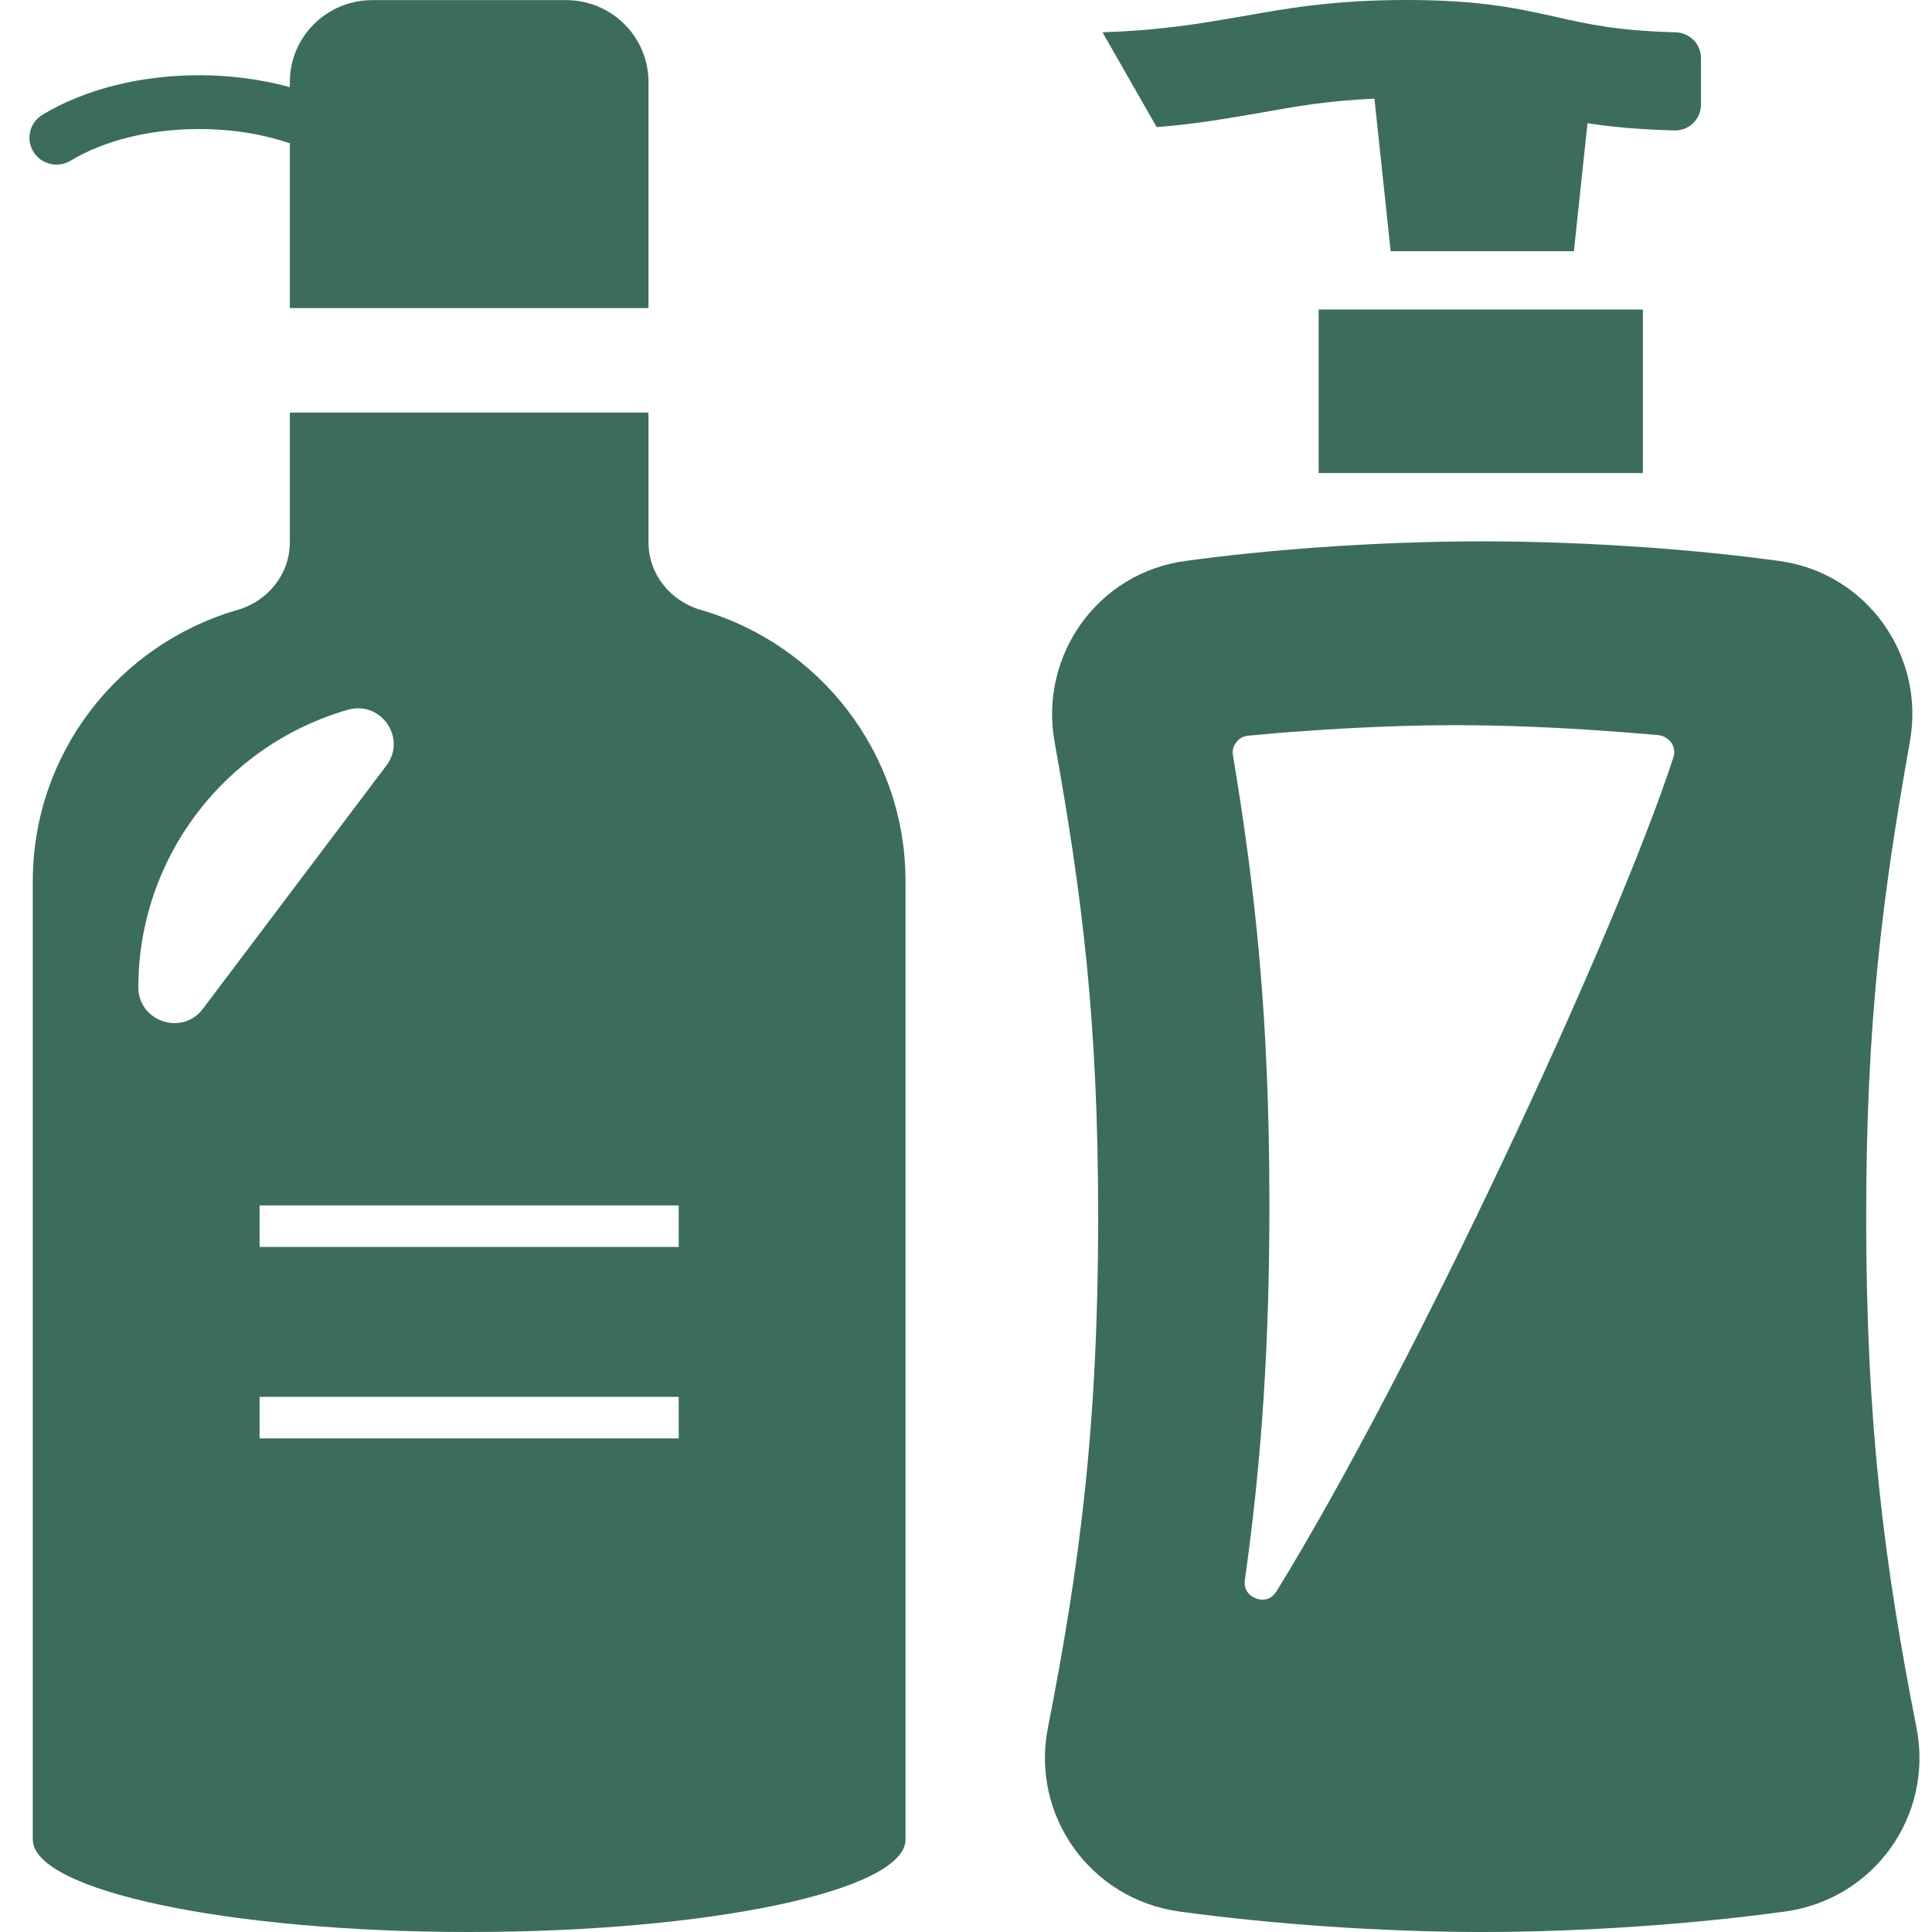
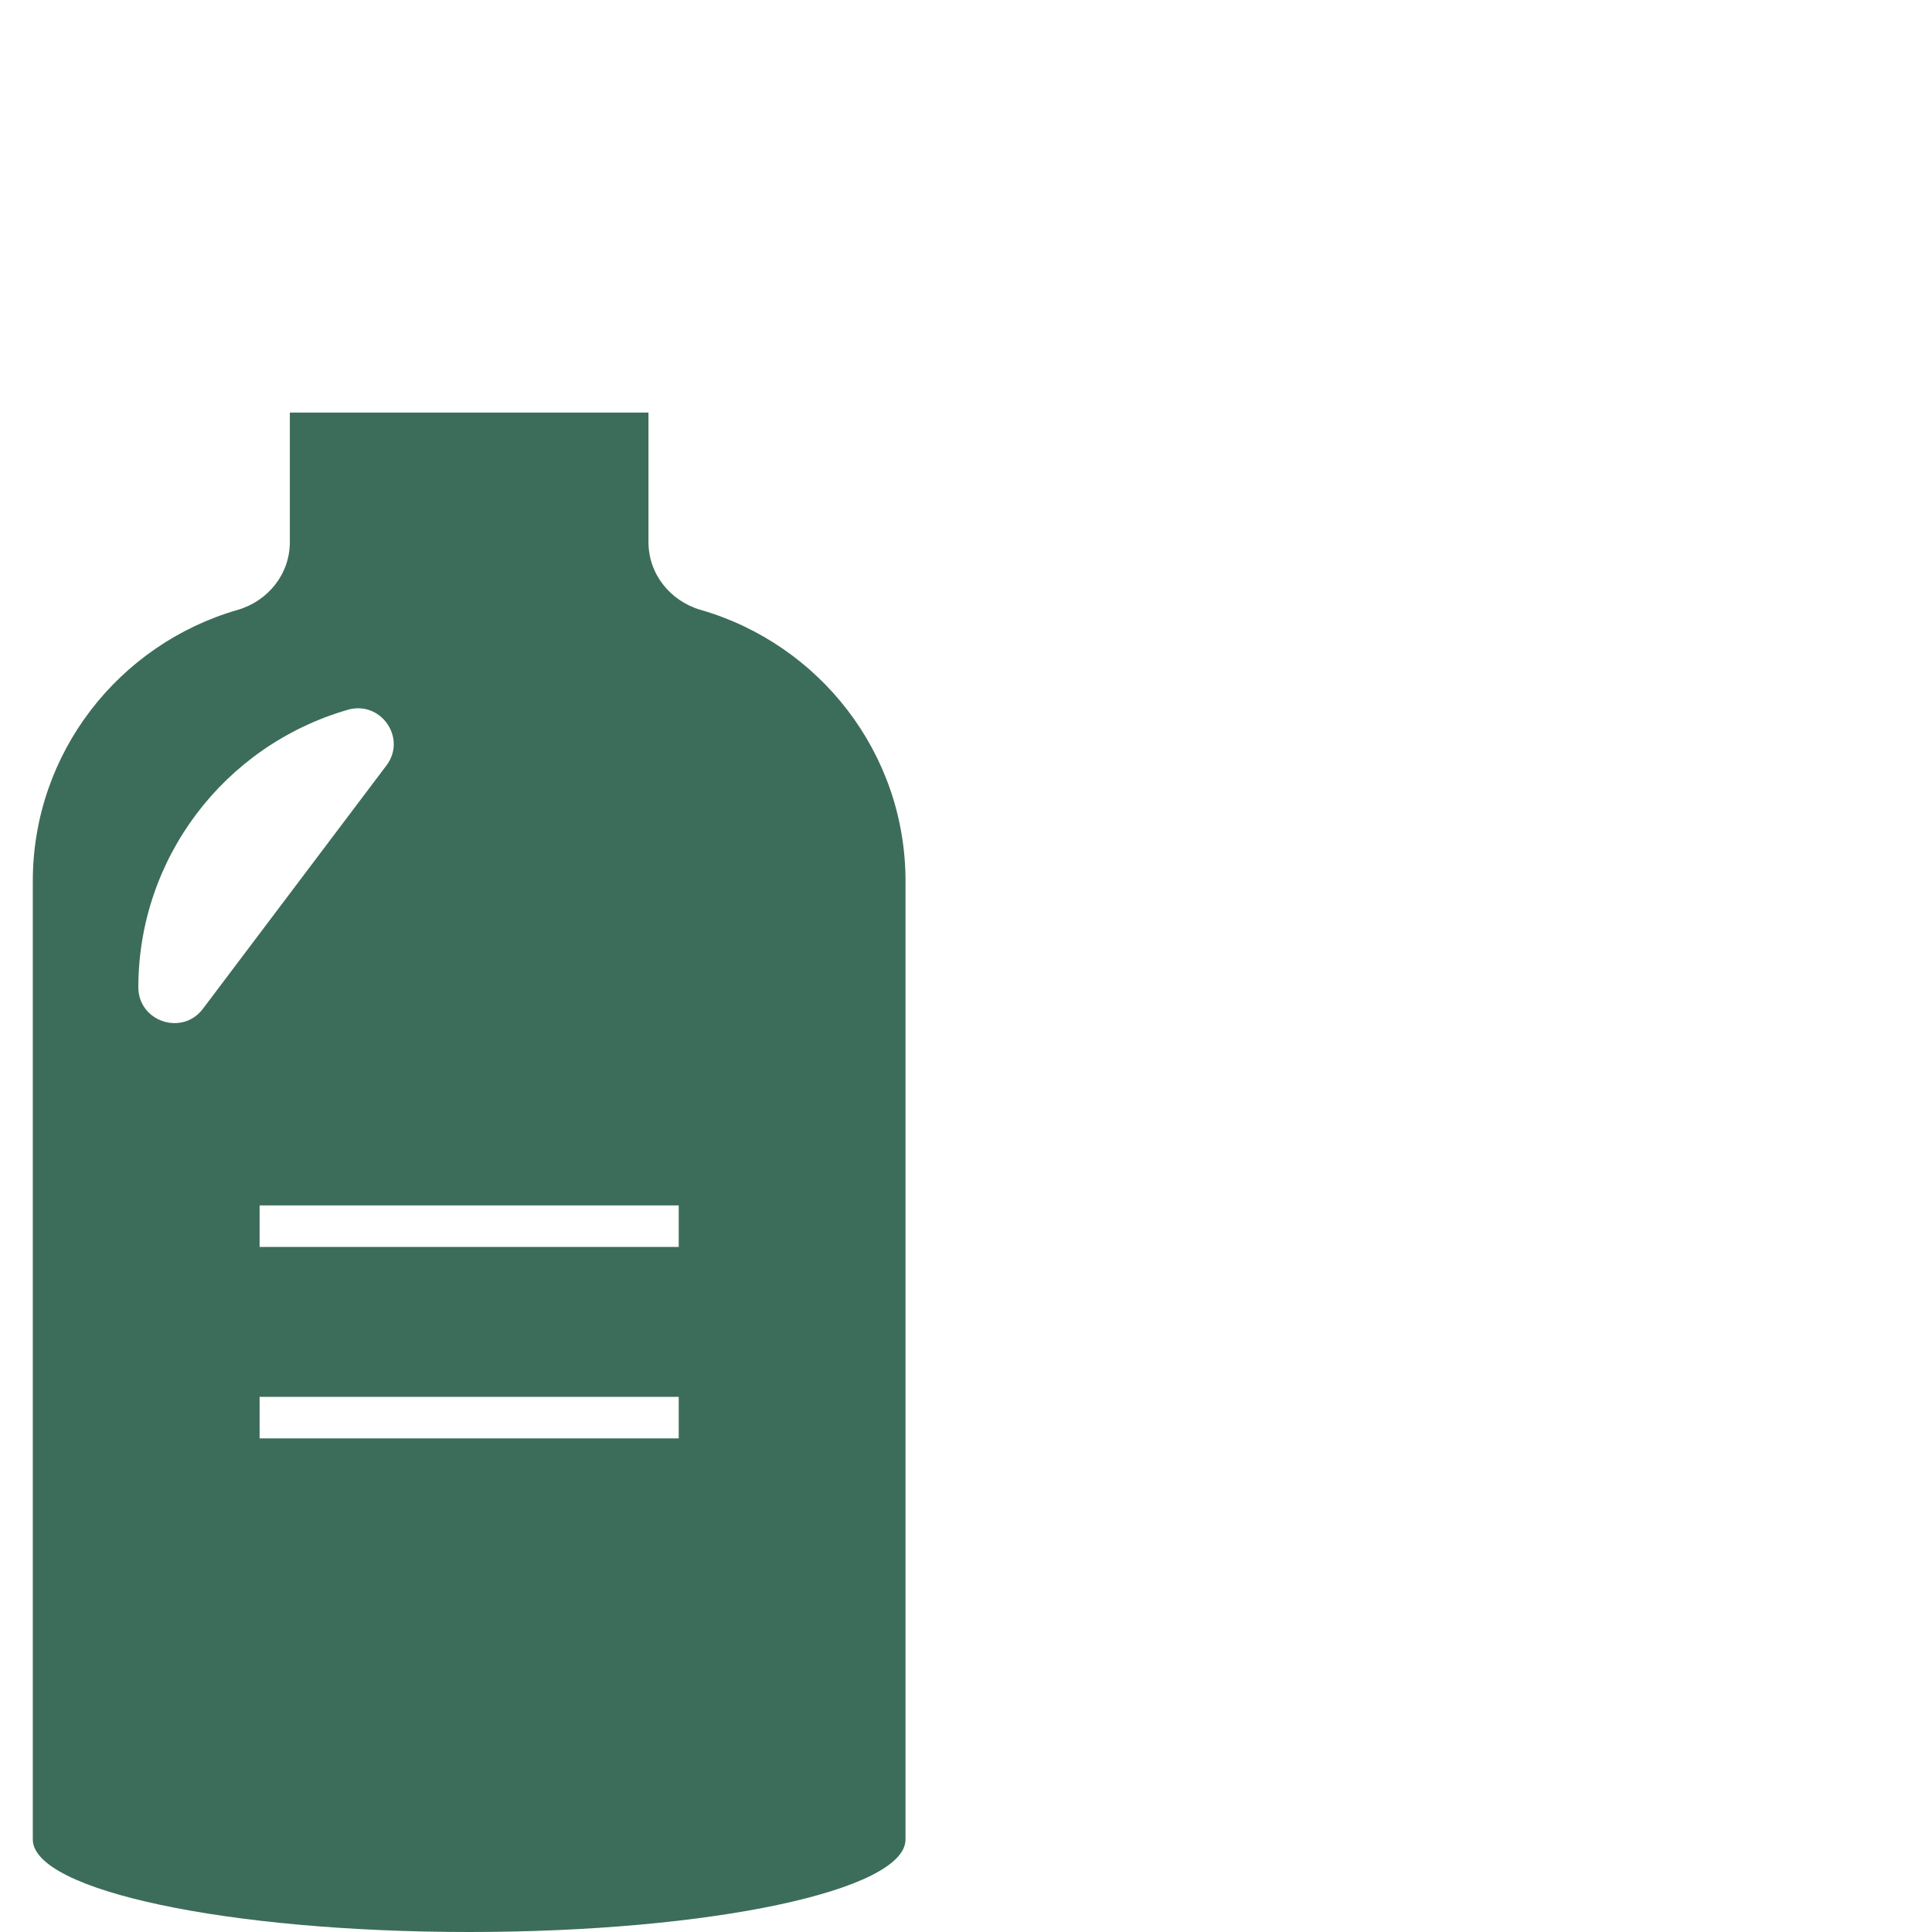
<svg xmlns="http://www.w3.org/2000/svg" width="46" height="46" viewBox="0 0 46 46" fill="none">
  <path d="M16.689 14.523C15.958 14.313 15.44 13.667 15.44 12.909V9.848V9.838V9.823H6.943H6.917H6.901V12.909C6.901 13.667 6.383 14.313 5.652 14.523C2.839 15.337 0.781 17.919 0.781 20.98V43.797C0.781 45.014 5.433 46 11.169 46C16.908 46 21.56 45.014 21.56 43.797V20.98C21.56 17.919 19.502 15.337 16.689 14.523ZM3.459 24.015C3.358 23.879 3.294 23.709 3.294 23.51V23.508C3.294 20.448 5.325 17.756 8.279 16.9C9.067 16.672 9.693 17.573 9.201 18.225L4.831 24.019C4.464 24.506 3.791 24.436 3.472 24.032C3.467 24.026 3.464 24.02 3.459 24.015ZM6.181 29.689V28.7H16.16V29.689H6.196H6.181ZM6.181 33.258H16.145H16.16V34.247H6.181V33.258Z" fill="#3C6D5A" />
-   <path d="M1.679 3.827C2.488 3.34 3.577 3.072 4.745 3.072C5.519 3.072 6.255 3.192 6.901 3.413V7.335H15.44V1.952C15.44 0.876 14.562 0.003 13.479 0.003H8.861C7.779 0.003 6.901 0.876 6.901 1.952V2.061L6.899 2.074C6.227 1.891 5.498 1.791 4.745 1.791C3.345 1.791 2.019 2.125 1.012 2.731C0.708 2.914 0.61 3.308 0.794 3.611C0.978 3.913 1.374 4.01 1.679 3.827Z" fill="#3C6D5A" />
-   <path d="M45.633 41.149C44.873 37.282 44.433 33.969 44.433 28.981C44.433 24.345 44.816 21.348 45.474 17.654C45.842 15.599 44.44 13.637 42.359 13.356C41.375 13.22 40.299 13.112 39.2 13.033C37.892 12.94 36.555 12.889 35.29 12.889C34.032 12.889 32.688 12.94 31.38 13.033C30.289 13.112 29.212 13.22 28.222 13.356C26.14 13.637 24.745 15.599 25.107 17.654C25.772 21.348 26.147 24.345 26.147 28.981C26.147 33.969 25.706 37.282 24.948 41.149C24.543 43.233 25.967 45.217 28.07 45.511C30.267 45.813 32.919 46 35.29 46C37.668 46 40.32 45.813 42.51 45.511C44.621 45.217 46.037 43.233 45.633 41.149ZM30.058 38.087C29.935 38.087 29.805 38.029 29.725 37.936C29.653 37.85 29.624 37.749 29.639 37.62C30.043 34.76 30.224 32.007 30.224 28.686C30.224 24.144 29.877 21.126 29.357 17.985C29.328 17.834 29.393 17.726 29.436 17.676C29.472 17.619 29.566 17.532 29.711 17.517C30.159 17.475 30.621 17.432 31.098 17.403C32.305 17.317 33.541 17.266 34.662 17.266C35.789 17.266 37.017 17.317 38.232 17.403C38.658 17.432 39.077 17.468 39.489 17.503C39.612 17.517 39.728 17.59 39.8 17.691C39.836 17.755 39.894 17.877 39.844 18.028C38.47 22.247 33.635 32.632 30.39 37.893C30.304 38.022 30.202 38.087 30.058 38.087Z" fill="#3C6D5A" />
-   <path d="M39.116 11.263V7.37H31.396V11.236V11.248V11.263H39.116Z" fill="#3C6D5A" />
-   <path d="M27.54 3.026C28.487 2.954 29.224 2.817 29.954 2.695C30.799 2.545 31.608 2.394 32.725 2.35L33.111 5.981H37.474L37.783 3.068L37.798 2.933C38.34 3.019 38.997 3.083 39.863 3.105C40.21 3.119 40.499 2.839 40.499 2.494V1.38C40.499 1.049 40.232 0.776 39.892 0.769C38.519 0.733 37.803 0.575 37.044 0.402C36.17 0.208 35.259 0 33.488 0C31.747 0 30.627 0.201 29.542 0.395C28.61 0.555 27.71 0.714 26.397 0.762C26.351 0.764 26.314 0.767 26.268 0.768L26.27 0.772C26.264 0.773 26.258 0.772 26.254 0.776L27.54 3.026Z" fill="#3C6D5A" />
</svg>